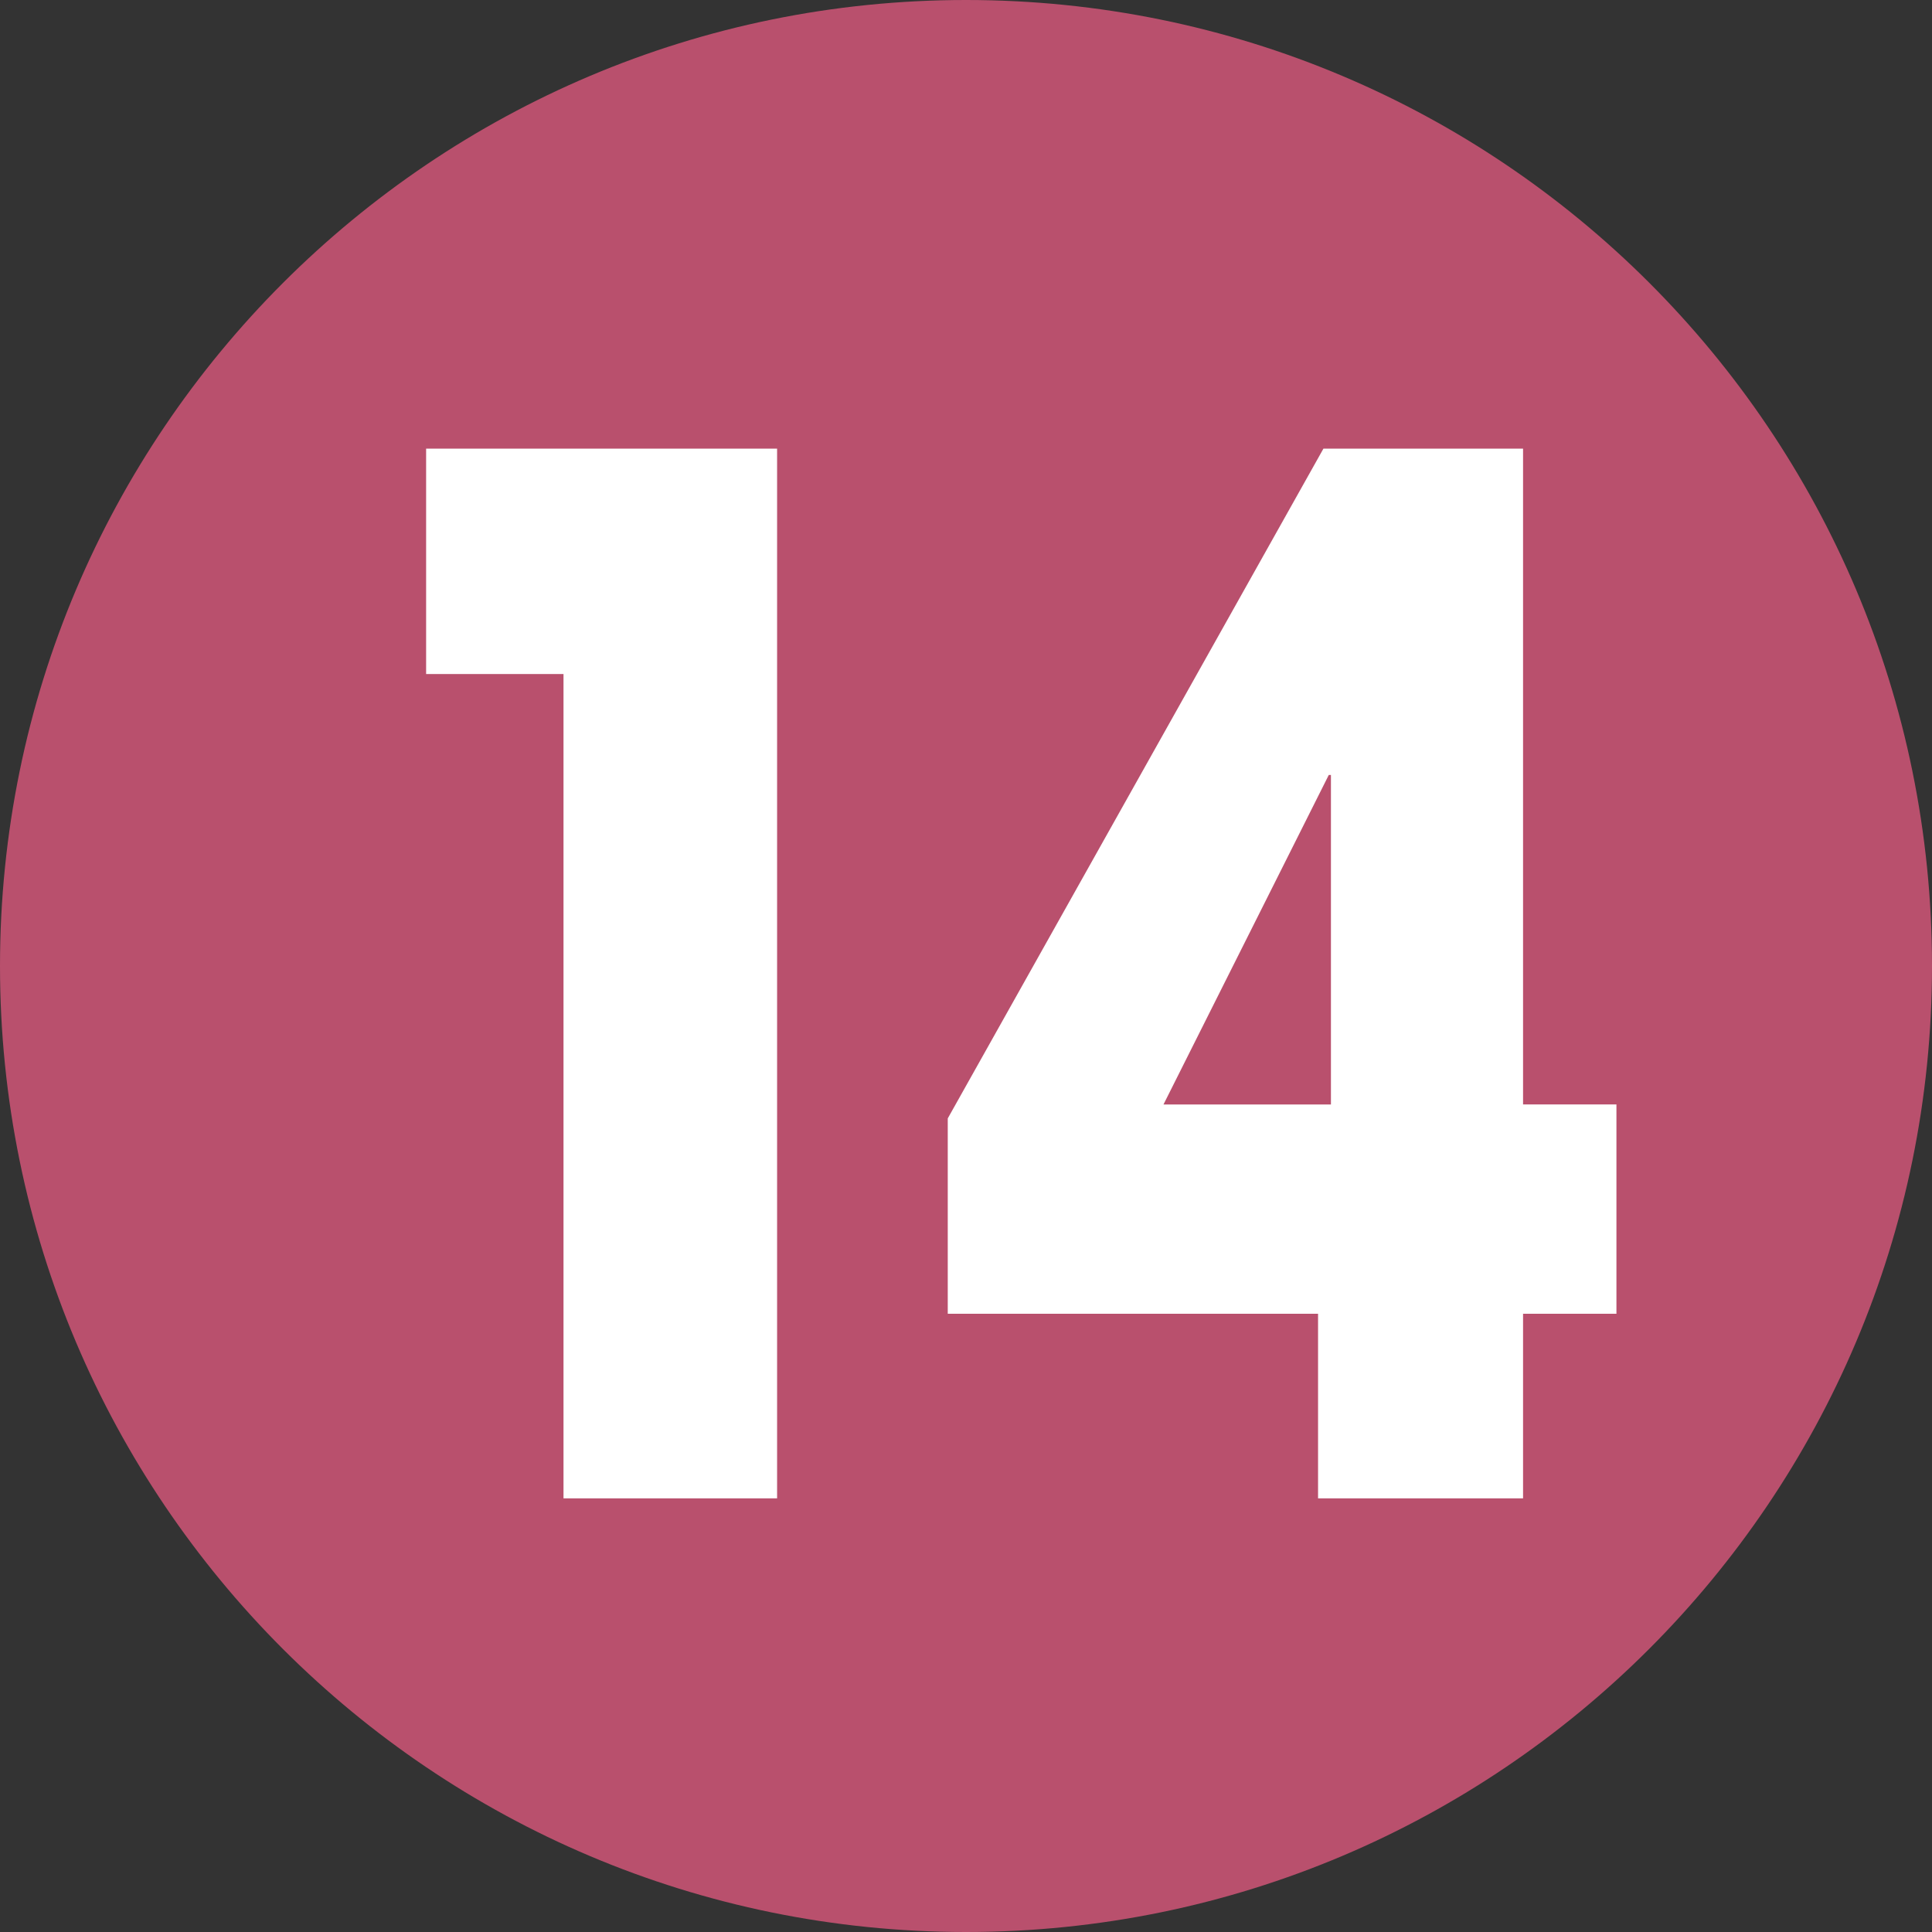
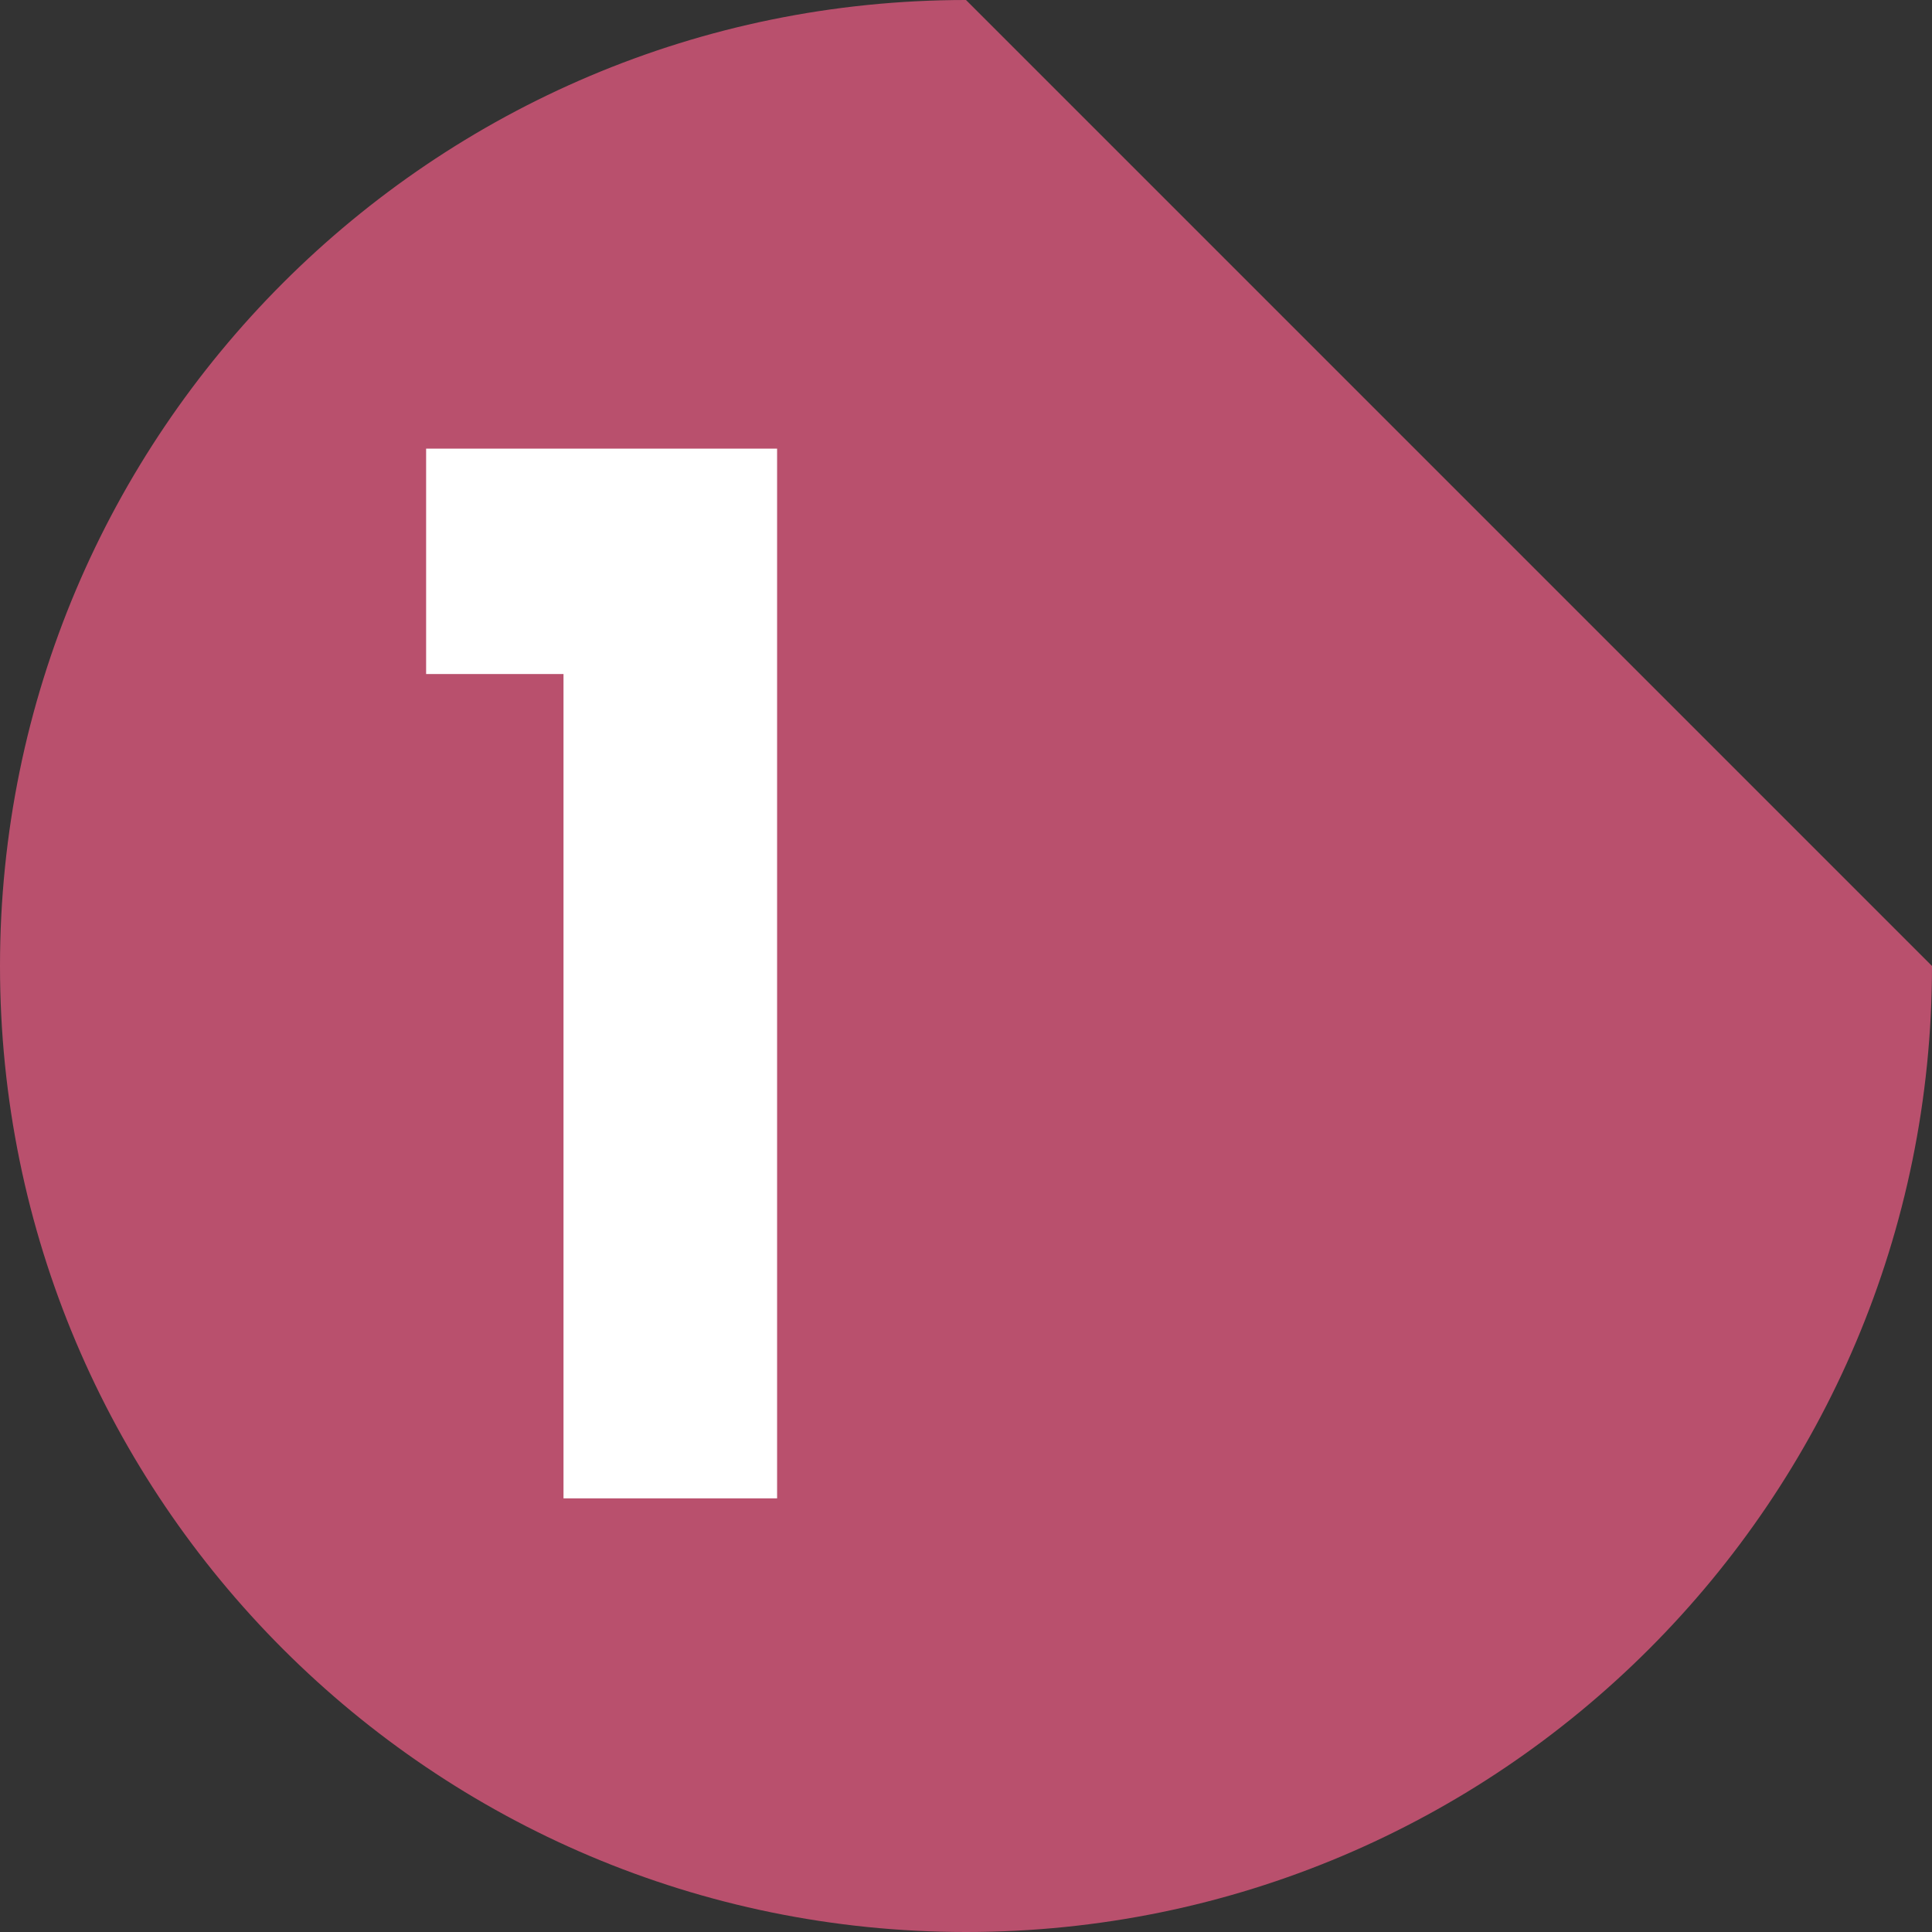
<svg xmlns="http://www.w3.org/2000/svg" id="_レイヤー_2" data-name="レイヤー 2" width="18" height="18" viewBox="0 0 18 18">
  <rect x="0" y="0" width="18" height="18" fill="#333333" stroke="none" />
  <defs>
    <style>
      .cls-1 {
        fill: #b9506d;
      }

      .cls-1, .cls-2 {
        stroke-width: 0px;
      }

      .cls-2 {
        fill: #fff;
      }
    </style>
  </defs>
  <g id="_合番" data-name="合番">
    <g>
-       <path class="cls-1" d="M18,9c0,4.97-4.03,9-9,9S0,13.97,0,9,4.03,0,9,0s9,4.02,9,9Z" />
+       <path class="cls-1" d="M18,9c0,4.97-4.03,9-9,9S0,13.97,0,9,4.03,0,9,0Z" />
      <g>
        <path class="cls-2" d="M7.25,13.96h-2v-7.68h-1.28v-2.1h3.27v9.78Z" />
-         <path class="cls-2" d="M8.83,12.24v-1.82l3.5-6.24h1.86v6.11h.87v1.95h-.87v1.72h-1.91v-1.72h-3.44ZM12.4,10.29v-3.07h-.02l-1.54,3.07h1.56Z" />
      </g>
    </g>
  </g>
</svg>